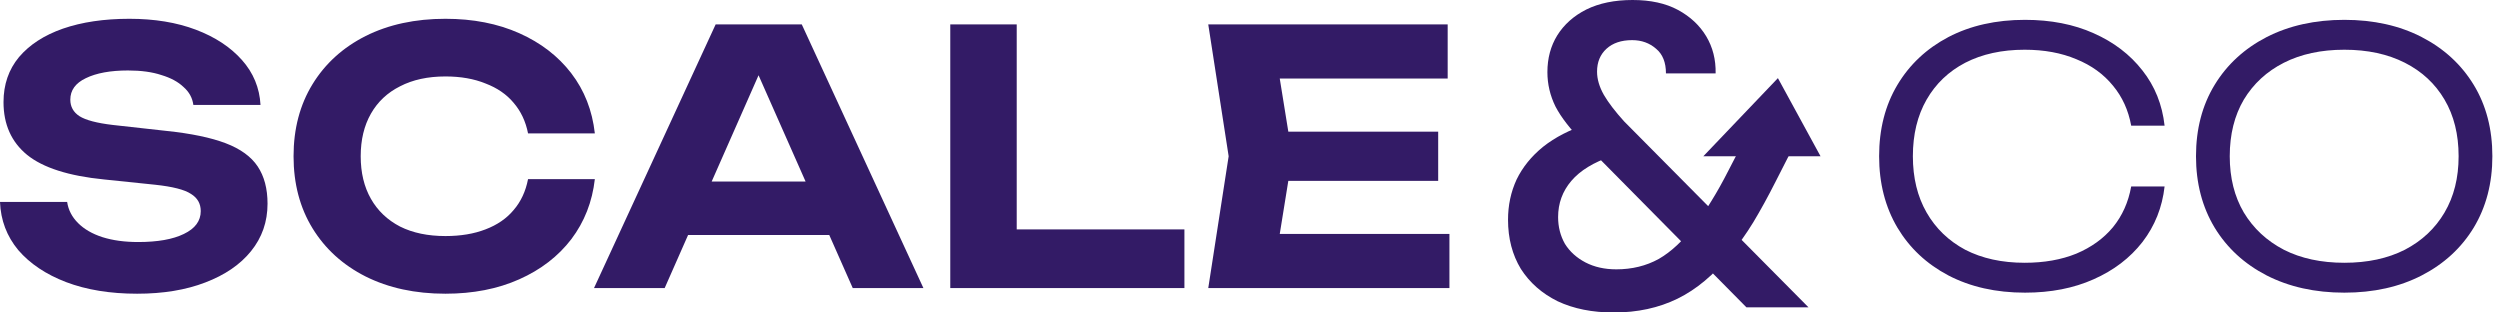
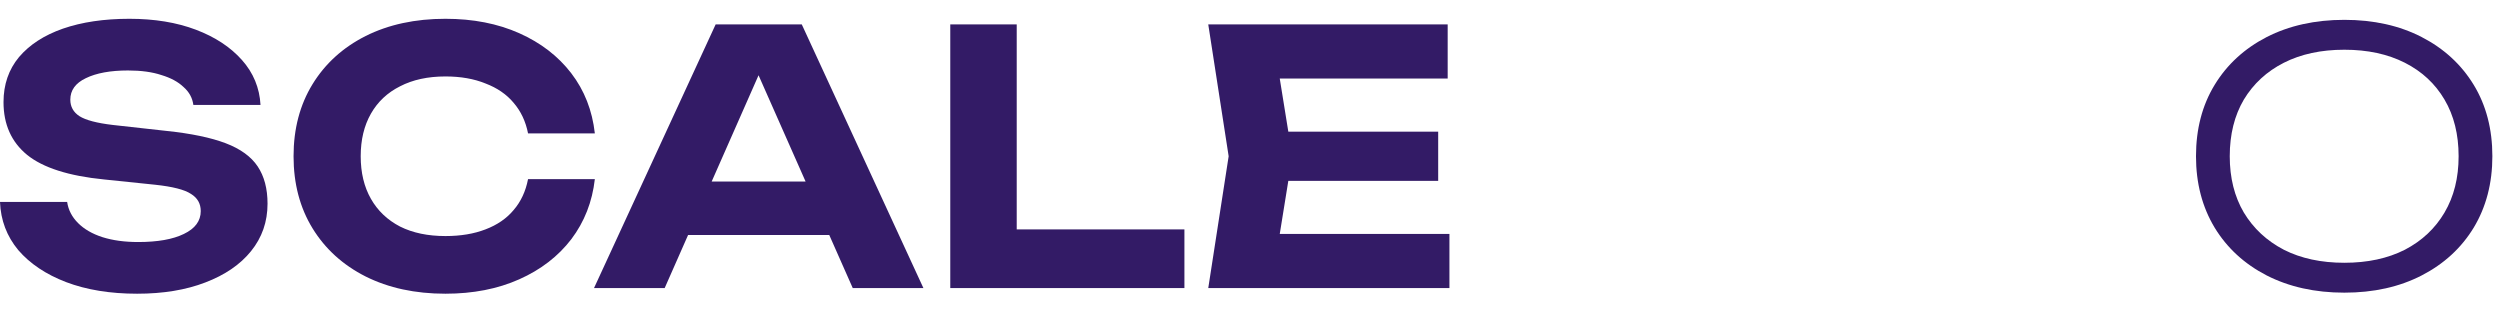
<svg xmlns="http://www.w3.org/2000/svg" width="128" height="16" viewBox="0 0 128 16" fill="none">
  <path d="M0 10.34H3.438C3.498 10.748 3.684 11.108 3.996 11.42C4.308 11.732 4.722 11.972 5.238 12.14C5.766 12.308 6.378 12.392 7.074 12.392C8.07 12.392 8.85 12.254 9.414 11.978C9.99 11.702 10.278 11.312 10.278 10.808C10.278 10.424 10.11 10.13 9.774 9.926C9.45 9.71 8.838 9.554 7.938 9.458L5.328 9.188C3.516 9.008 2.202 8.588 1.386 7.928C0.582 7.268 0.18 6.368 0.18 5.228C0.18 4.328 0.444 3.56 0.972 2.924C1.512 2.288 2.262 1.802 3.222 1.466C4.194 1.13 5.328 0.962 6.624 0.962C7.908 0.962 9.042 1.148 10.026 1.52C11.01 1.892 11.796 2.408 12.384 3.068C12.972 3.728 13.29 4.496 13.338 5.372H9.9C9.852 5.012 9.684 4.706 9.396 4.454C9.12 4.19 8.742 3.986 8.262 3.842C7.794 3.686 7.224 3.608 6.552 3.608C5.652 3.608 4.932 3.74 4.392 4.004C3.864 4.256 3.6 4.622 3.6 5.102C3.6 5.462 3.756 5.744 4.068 5.948C4.392 6.152 4.962 6.302 5.778 6.398L8.532 6.704C9.792 6.836 10.8 7.046 11.556 7.334C12.312 7.622 12.858 8.018 13.194 8.522C13.53 9.026 13.698 9.662 13.698 10.43C13.698 11.354 13.416 12.164 12.852 12.86C12.3 13.544 11.52 14.078 10.512 14.462C9.516 14.846 8.352 15.038 7.02 15.038C5.64 15.038 4.428 14.84 3.384 14.444C2.352 14.048 1.536 13.502 0.936 12.806C0.348 12.098 0.036 11.276 0 10.34Z" fill="#331B66" />
  <path d="M30.456 9.17C30.324 10.334 29.922 11.36 29.25 12.248C28.578 13.124 27.69 13.808 26.586 14.3C25.482 14.792 24.222 15.038 22.806 15.038C21.258 15.038 19.896 14.744 18.72 14.156C17.556 13.568 16.65 12.746 16.002 11.69C15.354 10.634 15.03 9.404 15.03 8C15.03 6.596 15.354 5.366 16.002 4.31C16.65 3.254 17.556 2.432 18.72 1.844C19.896 1.256 21.258 0.962 22.806 0.962C24.222 0.962 25.482 1.208 26.586 1.7C27.69 2.192 28.578 2.876 29.25 3.752C29.922 4.628 30.324 5.654 30.456 6.83H27.036C26.916 6.218 26.67 5.696 26.298 5.264C25.938 4.832 25.458 4.502 24.858 4.274C24.27 4.034 23.586 3.914 22.806 3.914C21.906 3.914 21.132 4.082 20.484 4.418C19.836 4.742 19.338 5.21 18.99 5.822C18.642 6.434 18.468 7.16 18.468 8C18.468 8.84 18.642 9.566 18.99 10.178C19.338 10.79 19.836 11.264 20.484 11.6C21.132 11.924 21.906 12.086 22.806 12.086C23.586 12.086 24.27 11.972 24.858 11.744C25.458 11.516 25.938 11.186 26.298 10.754C26.67 10.322 26.916 9.794 27.036 9.17H30.456Z" fill="#331B66" />
  <path d="M34.103 12.032V9.296H43.427V12.032H34.103ZM41.051 1.25L47.279 14.75H43.661L38.315 2.672H39.359L34.031 14.75H30.413L36.641 1.25H41.051Z" fill="#331B66" />
  <path d="M52.056 1.25V13.238L50.526 11.744H60.642V14.75H48.654V1.25H52.056Z" fill="#331B66" />
  <path d="M73.635 6.74V9.26H63.861V6.74H73.635ZM66.165 8L65.265 13.58L63.843 11.978H74.211V14.75H61.863L62.907 8L61.863 1.25H74.121V4.022H63.843L65.265 2.42L66.165 8Z" fill="#331B66" />
-   <path d="M89.417 15.735L81.09 7.315C80.418 6.637 79.935 6.019 79.643 5.459C79.366 4.899 79.227 4.309 79.227 3.691C79.227 2.983 79.395 2.357 79.731 1.812C80.081 1.252 80.578 0.81 81.221 0.486C81.879 0.162 82.668 0 83.588 0C84.508 0 85.283 0.169 85.911 0.508C86.539 0.847 87.021 1.297 87.357 1.856C87.693 2.416 87.854 3.05 87.84 3.757H85.297C85.297 3.197 85.129 2.777 84.793 2.497C84.457 2.203 84.048 2.055 83.566 2.055C83.011 2.055 82.573 2.203 82.251 2.497C81.93 2.792 81.769 3.182 81.769 3.669C81.769 4.052 81.886 4.449 82.12 4.862C82.353 5.26 82.697 5.709 83.15 6.21L92.595 15.735H89.417ZM82.624 16C81.528 16 80.571 15.809 79.753 15.425C78.949 15.028 78.321 14.475 77.868 13.768C77.43 13.046 77.211 12.206 77.211 11.249C77.211 10.512 77.357 9.827 77.649 9.193C77.956 8.56 78.409 8 79.008 7.514C79.621 7.028 80.381 6.637 81.287 6.343L82.273 6.011L83.478 7.669L82.514 8C81.594 8.309 80.907 8.729 80.454 9.26C80.001 9.79 79.775 10.409 79.775 11.116C79.775 11.617 79.892 12.074 80.125 12.486C80.374 12.884 80.724 13.201 81.177 13.437C81.63 13.672 82.156 13.79 82.755 13.79C83.559 13.79 84.282 13.613 84.925 13.26C85.568 12.891 86.189 12.309 86.788 11.514C87.065 11.16 87.343 10.755 87.62 10.298C87.913 9.827 88.205 9.304 88.497 8.729L89.023 7.713H91.719L90.908 9.304C90.528 10.055 90.148 10.748 89.768 11.381C89.388 12 88.994 12.553 88.585 13.039C87.752 14.07 86.853 14.821 85.889 15.293C84.925 15.764 83.836 16 82.624 16Z" fill="#331B66" />
-   <path d="M93.211 8H87.211L91.029 4L93.211 8Z" fill="#331B66" />
-   <path d="M110.827 9.548C110.707 10.616 110.329 11.564 109.693 12.392C109.057 13.208 108.223 13.844 107.191 14.3C106.171 14.756 105.001 14.984 103.681 14.984C102.193 14.984 100.885 14.69 99.757 14.102C98.641 13.514 97.771 12.698 97.147 11.654C96.523 10.598 96.211 9.38 96.211 8C96.211 6.608 96.523 5.39 97.147 4.346C97.771 3.302 98.641 2.486 99.757 1.898C100.885 1.31 102.193 1.016 103.681 1.016C105.001 1.016 106.171 1.244 107.191 1.7C108.223 2.156 109.057 2.792 109.693 3.608C110.329 4.412 110.707 5.354 110.827 6.434H109.117C108.973 5.642 108.661 4.958 108.181 4.382C107.701 3.794 107.077 3.344 106.309 3.032C105.541 2.708 104.659 2.546 103.663 2.546C102.499 2.546 101.485 2.768 100.621 3.212C99.769 3.656 99.109 4.286 98.641 5.102C98.173 5.918 97.939 6.884 97.939 8C97.939 9.104 98.173 10.064 98.641 10.88C99.109 11.696 99.769 12.332 100.621 12.788C101.485 13.232 102.499 13.454 103.663 13.454C104.659 13.454 105.541 13.298 106.309 12.986C107.077 12.662 107.701 12.212 108.181 11.636C108.661 11.048 108.973 10.352 109.117 9.548H110.827Z" fill="#331B66" />
  <path d="M120.031 14.984C118.531 14.984 117.205 14.69 116.053 14.102C114.913 13.514 114.025 12.698 113.389 11.654C112.753 10.598 112.435 9.38 112.435 8C112.435 6.608 112.753 5.39 113.389 4.346C114.025 3.302 114.913 2.486 116.053 1.898C117.205 1.31 118.531 1.016 120.031 1.016C121.531 1.016 122.851 1.31 123.991 1.898C125.131 2.486 126.019 3.302 126.655 4.346C127.291 5.39 127.609 6.608 127.609 8C127.609 9.38 127.291 10.598 126.655 11.654C126.019 12.698 125.131 13.514 123.991 14.102C122.851 14.69 121.531 14.984 120.031 14.984ZM120.031 13.454C121.219 13.454 122.251 13.232 123.127 12.788C124.003 12.332 124.681 11.696 125.161 10.88C125.641 10.064 125.881 9.104 125.881 8C125.881 6.884 125.641 5.918 125.161 5.102C124.681 4.286 124.003 3.656 123.127 3.212C122.251 2.768 121.219 2.546 120.031 2.546C118.843 2.546 117.811 2.768 116.935 3.212C116.059 3.656 115.375 4.286 114.883 5.102C114.403 5.918 114.163 6.884 114.163 8C114.163 9.104 114.403 10.064 114.883 10.88C115.375 11.696 116.059 12.332 116.935 12.788C117.811 13.232 118.843 13.454 120.031 13.454Z" fill="#331B66" />
</svg>